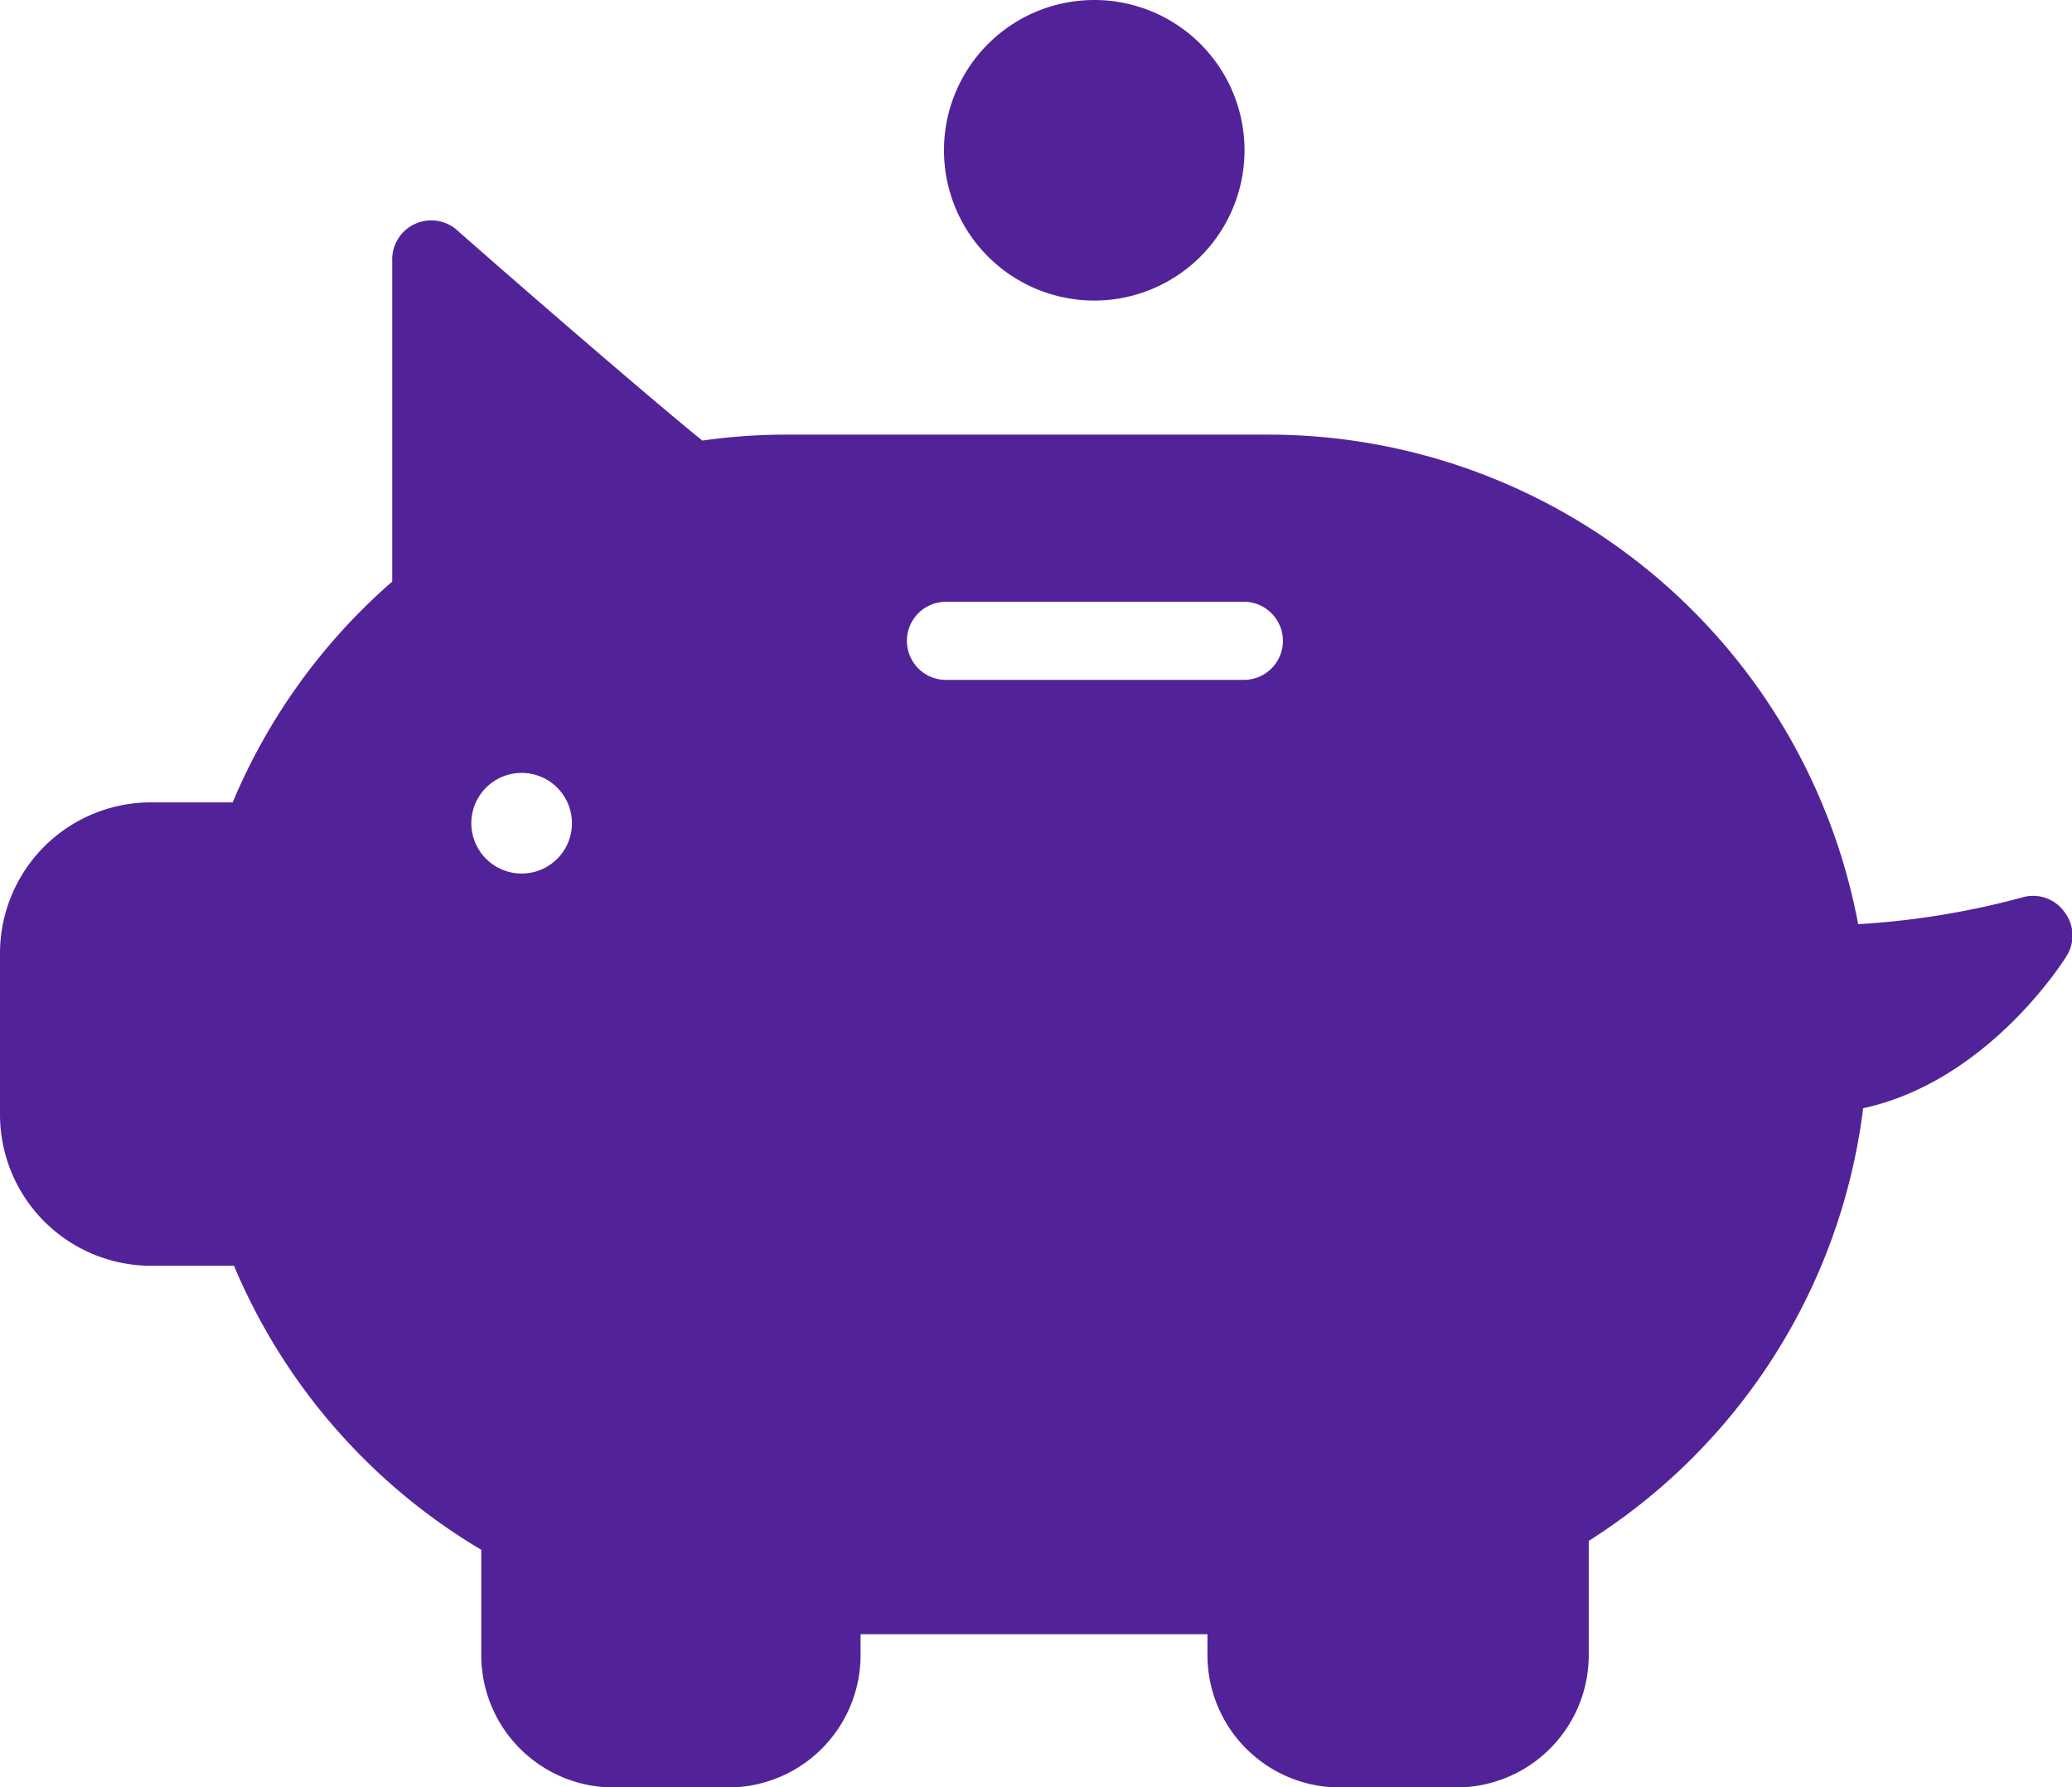
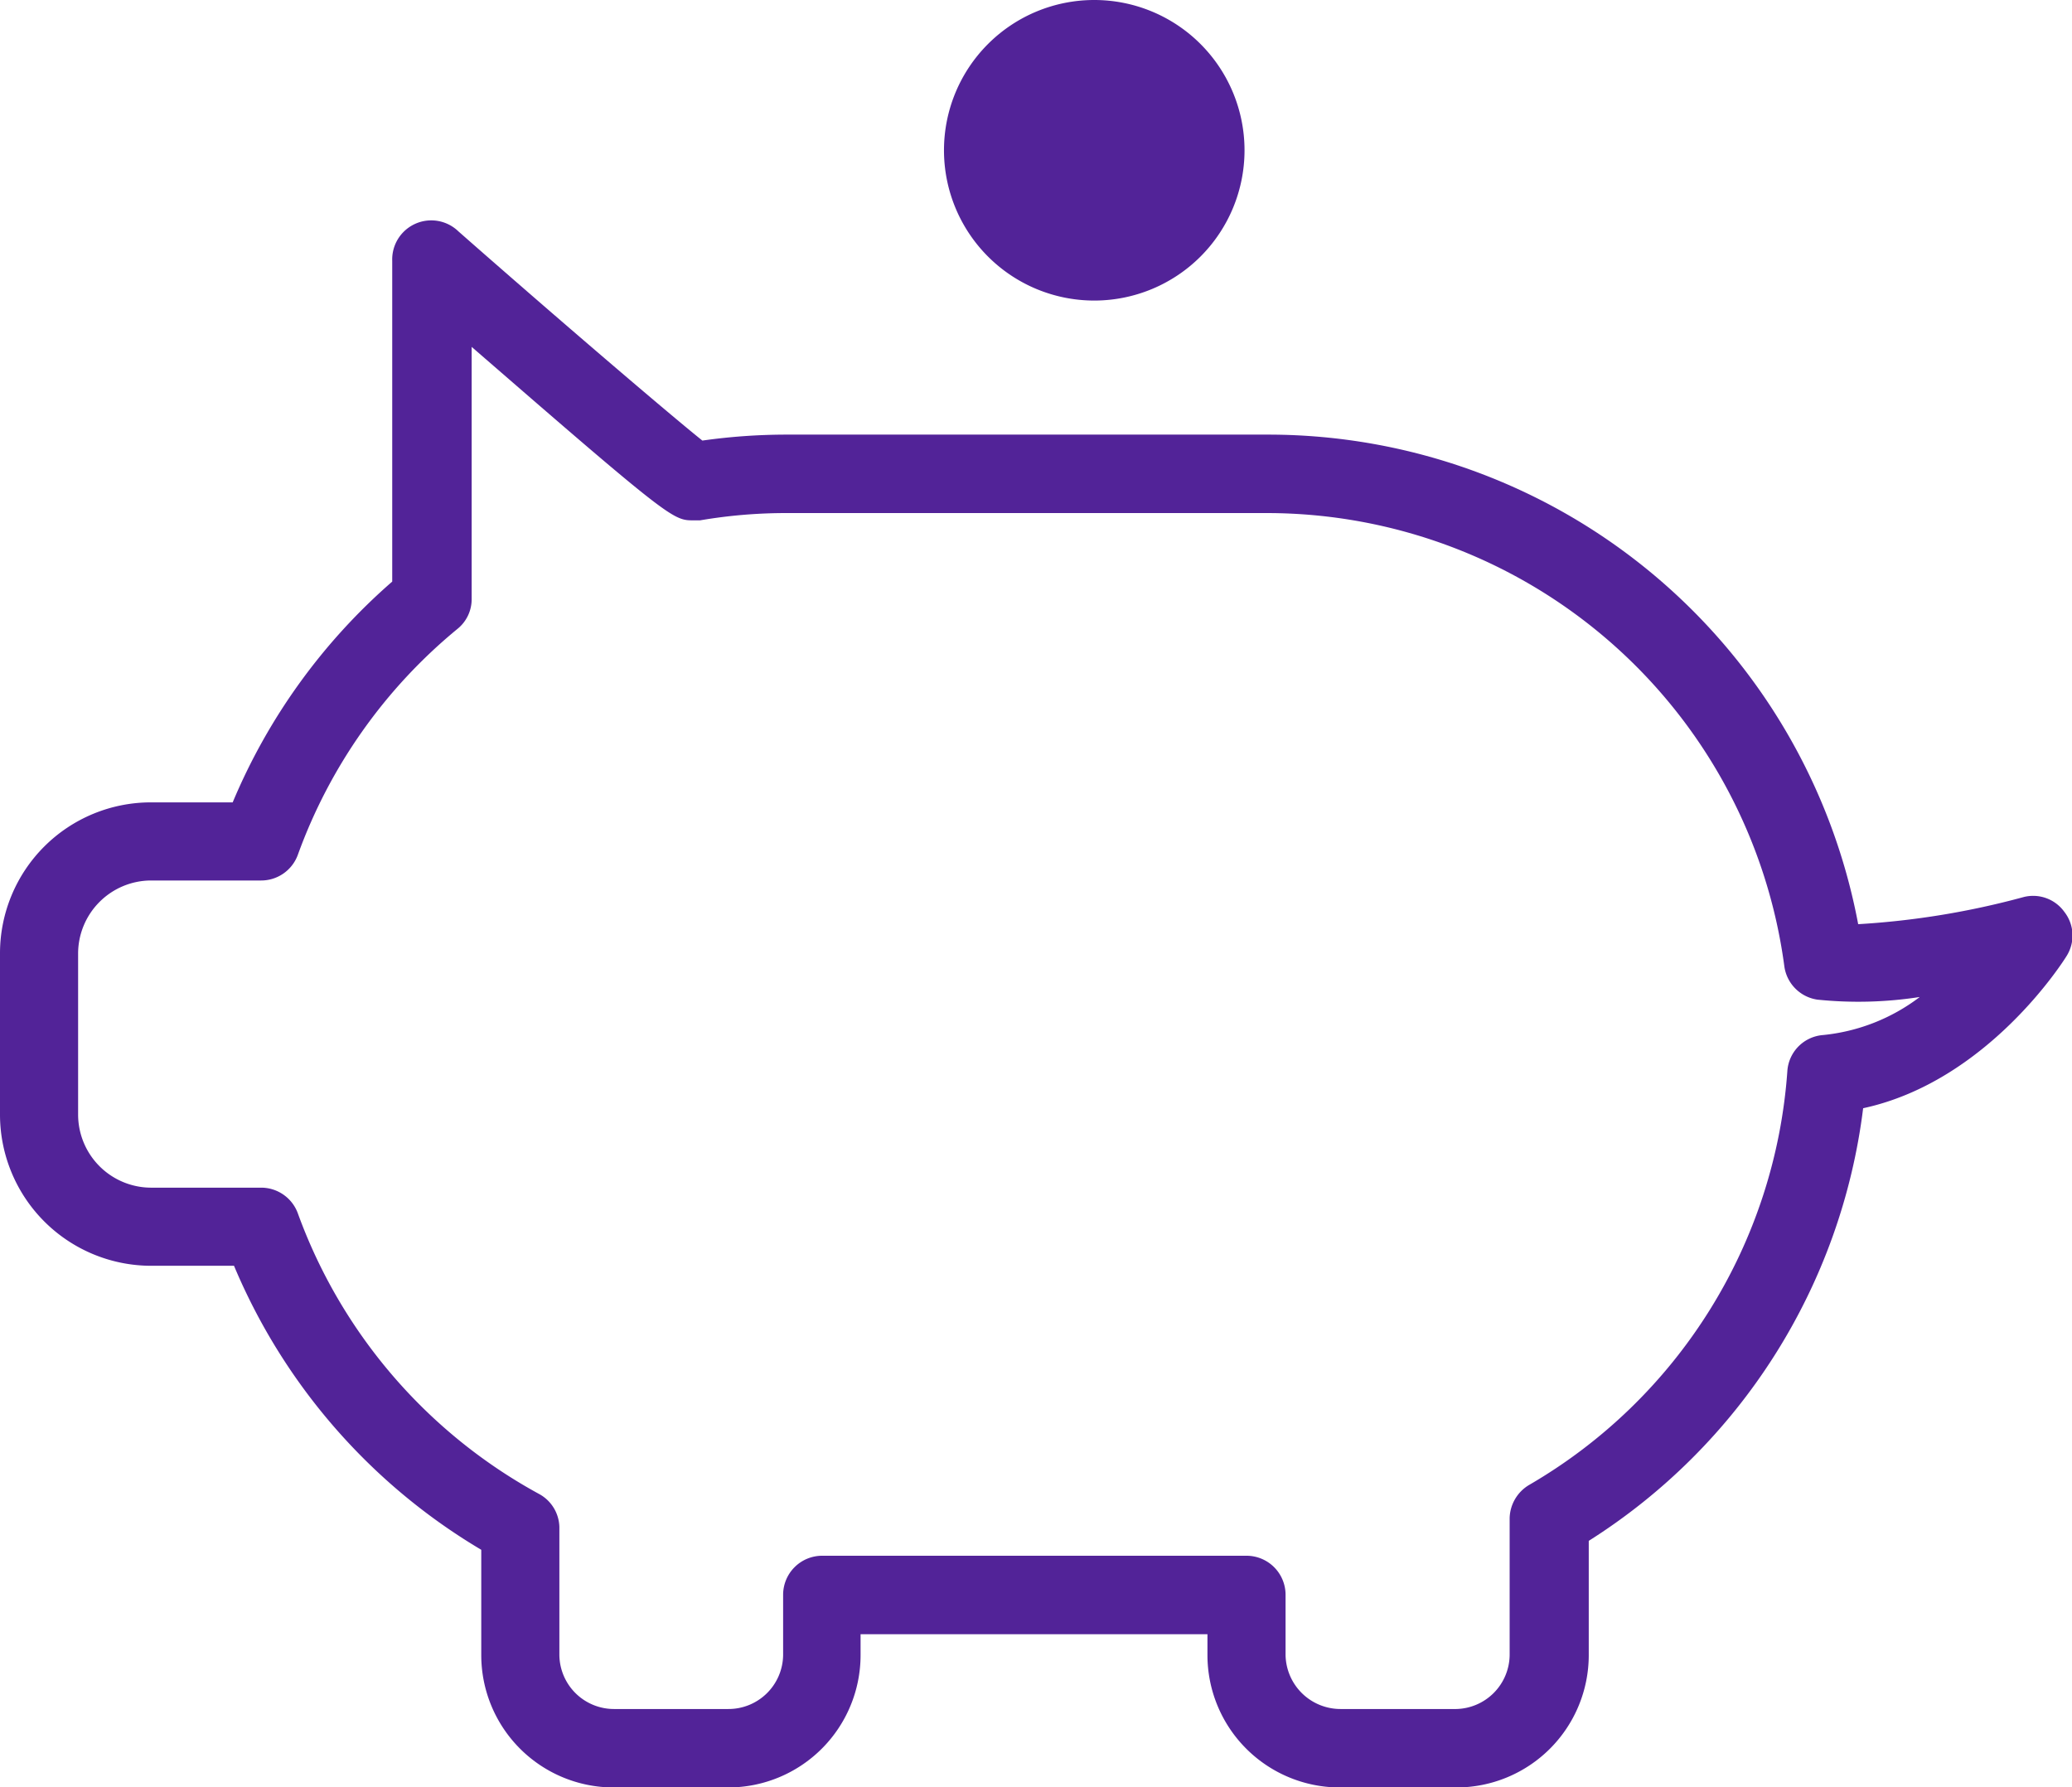
<svg xmlns="http://www.w3.org/2000/svg" viewBox="0 0 62.6 53.99">
  <defs>
    <style>.cls-1{fill:#522398;}</style>
  </defs>
  <g id="Layer_2" data-name="Layer 2">
    <g id="Icons">
      <g id="_11" data-name="11">
        <path class="cls-1" d="M37.6,4.54A4.54,4.54,0,1,1,33.06,0,4.54,4.54,0,0,1,37.6,4.54Z" />
-         <path class="cls-1" d="M55.08,29A16.94,16.94,0,0,0,38.29,14.31H23.78a17.62,17.62,0,0,0-2.83.23c-.27.05-7.88-6.66-7.88-6.66V18.12a17,17,0,0,0-5.2,7.3H4.56A3.38,3.38,0,0,0,1.18,28.8v4.88a3.38,3.38,0,0,0,3.38,3.38H7.87a17,17,0,0,0,7.85,9.07V50a2.82,2.82,0,0,0,2.83,2.83H22A2.83,2.83,0,0,0,24.84,50V48.17H37.66V50a2.83,2.83,0,0,0,2.84,2.83H44A2.83,2.83,0,0,0,46.79,50V45.89a17,17,0,0,0,8.39-13.45c3.79-.25,6.24-4.2,6.24-4.2C57.83,29.12,56,29.18,55.08,29Zm-26.5-8.46a1.18,1.18,0,0,1,0-2.36h9a1.18,1.18,0,1,1,0,2.36ZM15.76,26.39a1.52,1.52,0,1,1,1.52-1.52A1.52,1.52,0,0,1,15.76,26.39Z" />
        <path class="cls-1" d="M62.37,27.55a1.16,1.16,0,0,0-1.23-.45,24.5,24.5,0,0,1-5,.82,18.14,18.14,0,0,0-17.8-14.79H23.78a18.15,18.15,0,0,0-2.56.18c-1-.8-4.37-3.68-7.37-6.32a1.18,1.18,0,0,0-2,.89v9.69a18.12,18.12,0,0,0-4.82,6.67H4.56A4.56,4.56,0,0,0,0,28.8v4.88a4.57,4.57,0,0,0,4.56,4.56H7.07a18.14,18.14,0,0,0,7.47,8.58V50a4,4,0,0,0,4,4H22a4,4,0,0,0,4-4v-.63H36.48V50a4,4,0,0,0,4,4H44a4,4,0,0,0,4-4V46.55a18.09,18.09,0,0,0,8.29-13.07c3.76-.81,6.06-4.45,6.16-4.62A1.16,1.16,0,0,0,62.37,27.55ZM54,32.36a15.74,15.74,0,0,1-7.8,12.5,1.2,1.2,0,0,0-.59,1V50A1.65,1.65,0,0,1,44,51.63H40.5A1.66,1.66,0,0,1,38.84,50V48.17A1.18,1.18,0,0,0,37.66,47H24.84a1.18,1.18,0,0,0-1.18,1.18V50A1.65,1.65,0,0,1,22,51.63H18.55A1.65,1.65,0,0,1,16.9,50V46.13a1.17,1.17,0,0,0-.62-1A15.79,15.79,0,0,1,9,36.66a1.18,1.18,0,0,0-1.11-.78H4.56a2.21,2.21,0,0,1-2.2-2.2V28.8a2.21,2.21,0,0,1,2.2-2.2H7.87A1.18,1.18,0,0,0,9,25.82,15.78,15.78,0,0,1,13.82,19a1.15,1.15,0,0,0,.43-.91V10.48l1.87,1.62c4.15,3.59,4.29,3.62,4.82,3.62h.21a15.39,15.39,0,0,1,2.63-.22H38.29a15.78,15.78,0,0,1,15.62,13.7,1.18,1.18,0,0,0,1,1A12.1,12.1,0,0,0,58,30.12a5.76,5.76,0,0,1-2.93,1.15A1.17,1.17,0,0,0,54,32.36Z" />
      </g>
    </g>
  </g>
</svg>